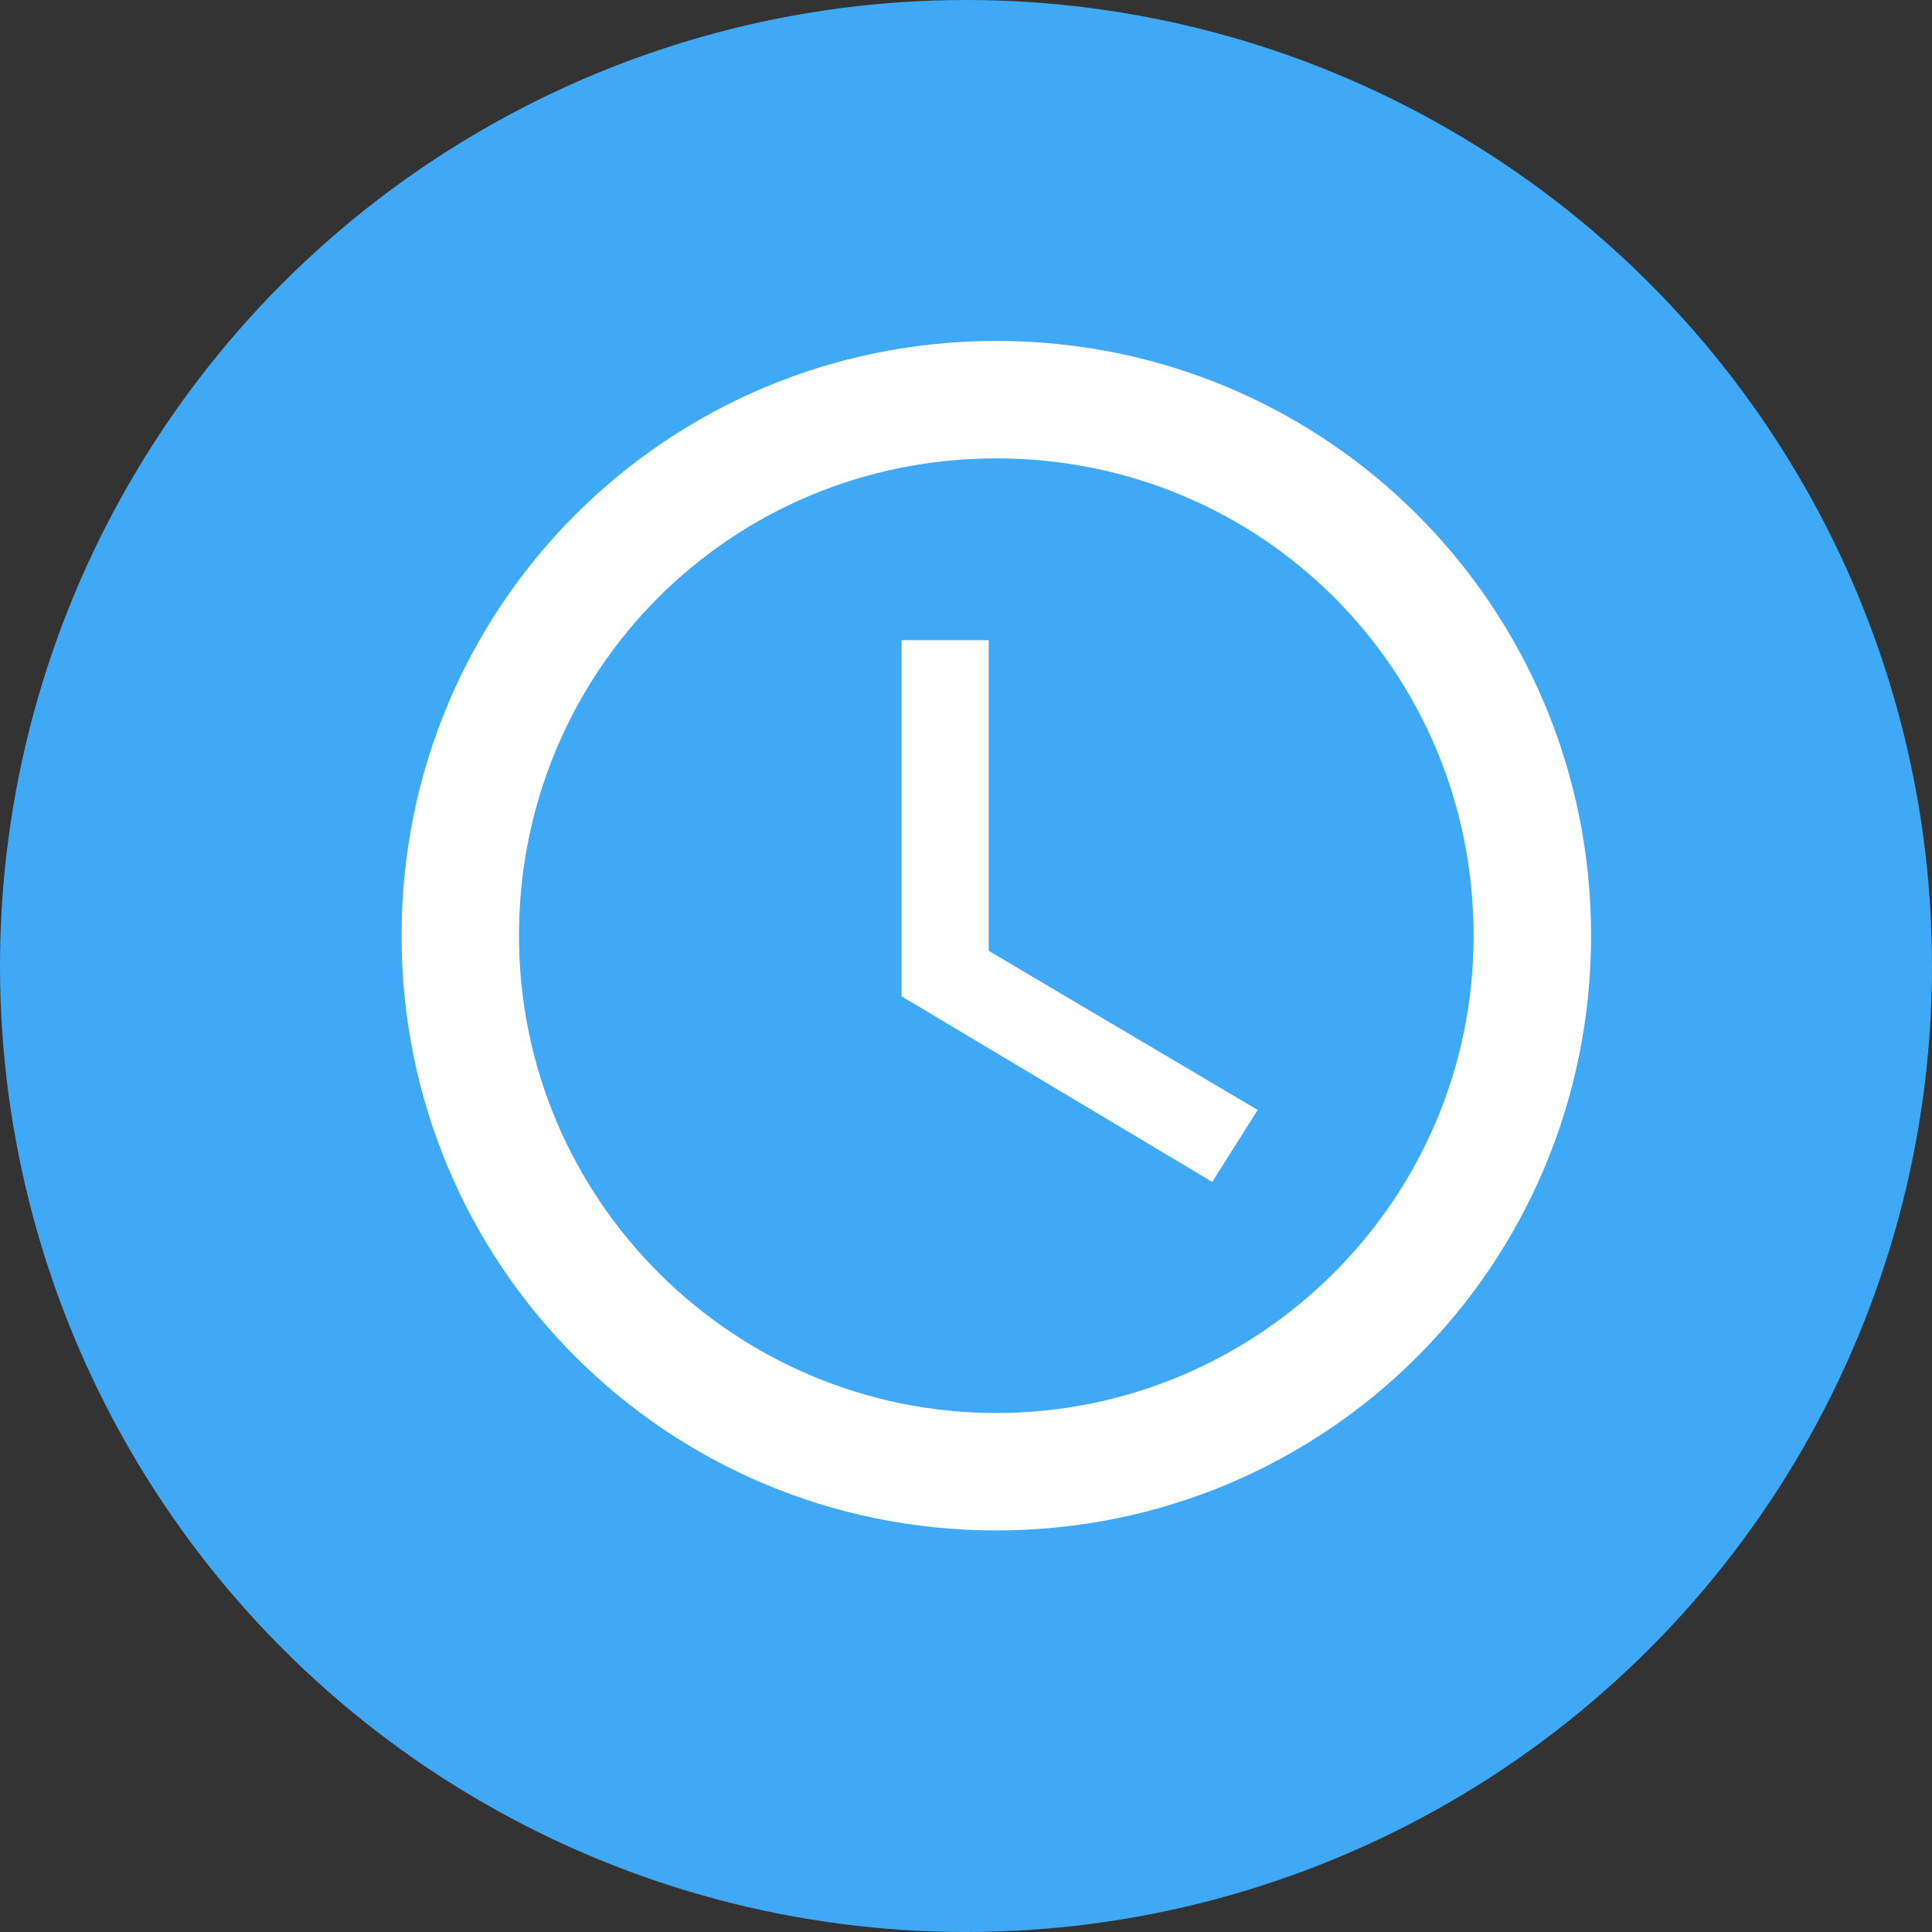
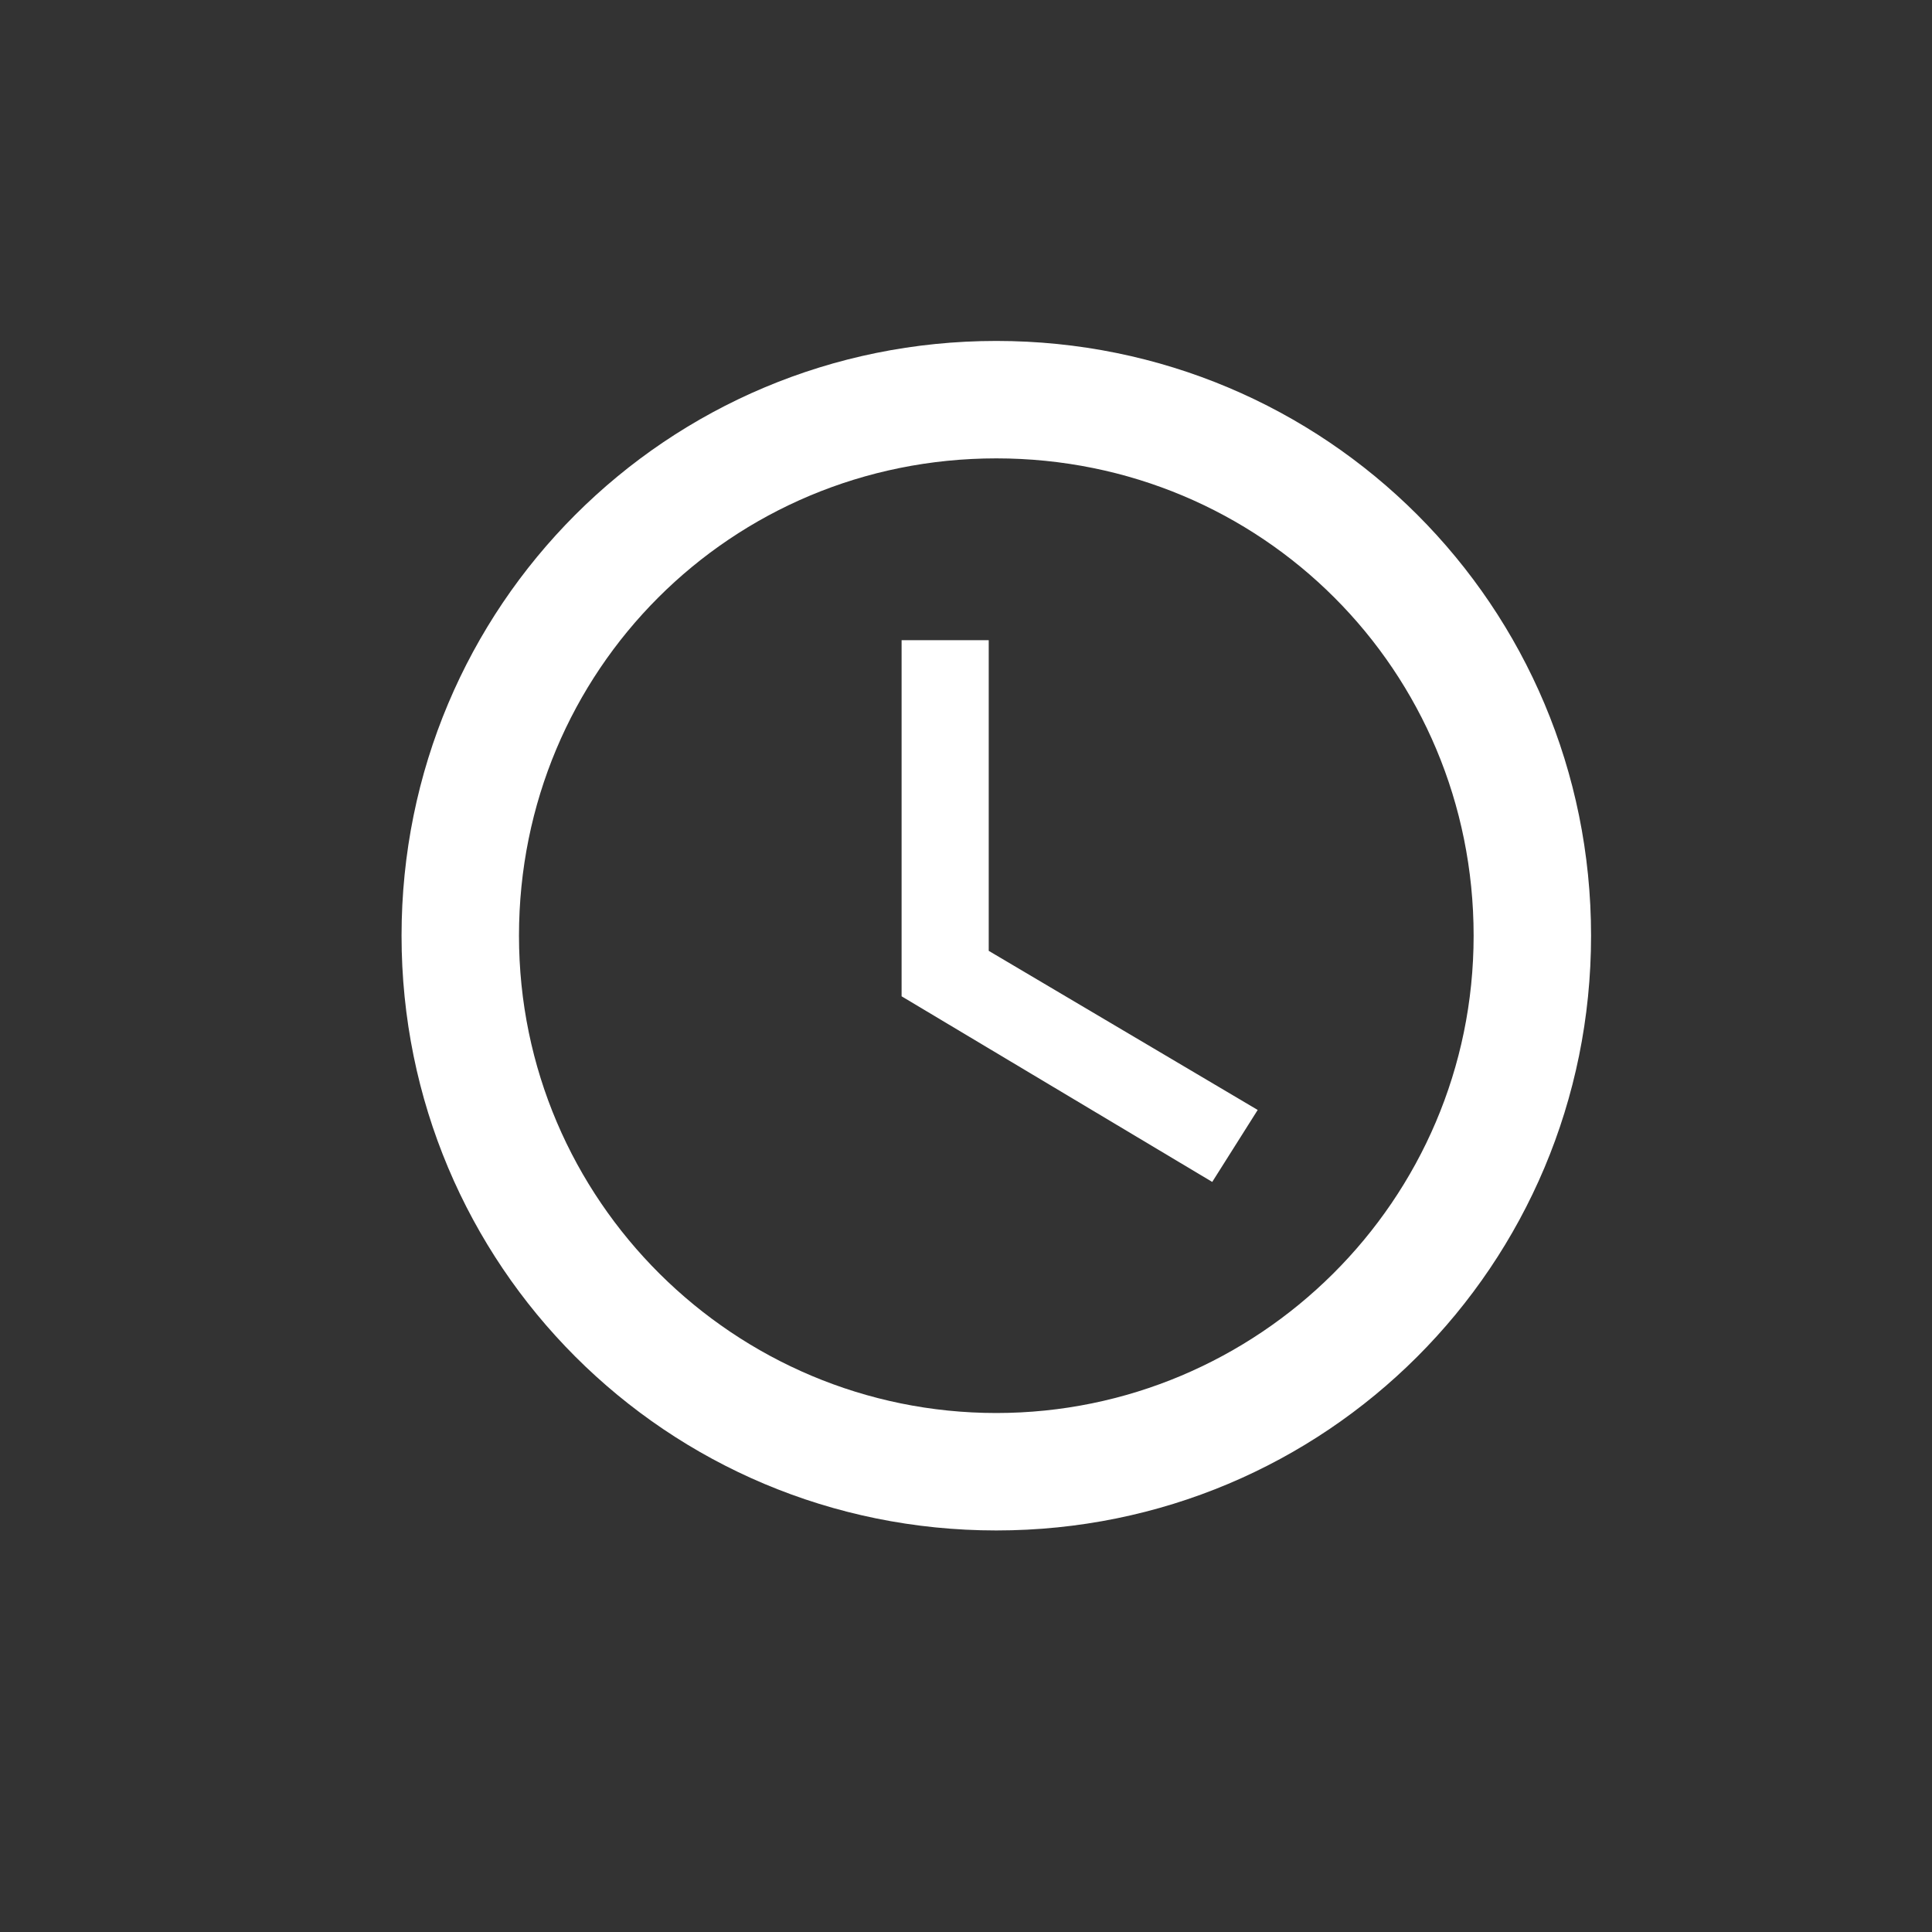
<svg xmlns="http://www.w3.org/2000/svg" version="1.1" id="Warstwa_1" x="0px" y="0px" viewBox="0 0 51 51" style="enable-background:new 0 0 51 51;" xml:space="preserve">
  <rect x="0" y="0" width="51" height="51" fill="#333333" stroke="none" />
  <style type="text/css">
	.st0{fill:#3FA9F5;}
	.st1{fill:none;}
	.st2{fill:#FFFFFF;}
</style>
  <g>
-     <circle class="st0" cx="25.5" cy="25.5" r="25.5" />
-   </g>
+     </g>
  <path class="st1" d="M5,3h43v43H5V3z" />
  <g>
    <path class="st2" d="M26.3,9c-8.7,0-15.7,7-15.7,15.7s7,15.7,15.7,15.7c8.7,0,15.7-7,15.7-15.7S35,9,26.3,9z M26.3,37.3   c-6.9,0-12.6-5.6-12.6-12.6s5.6-12.6,12.6-12.6s12.6,5.6,12.6,12.6S33.2,37.3,26.3,37.3z" />
    <path class="st2" d="M26.2,16.9h-2.4v9.4l8.2,4.9l1.2-1.9l-7.1-4.2V16.9z" />
  </g>
</svg>